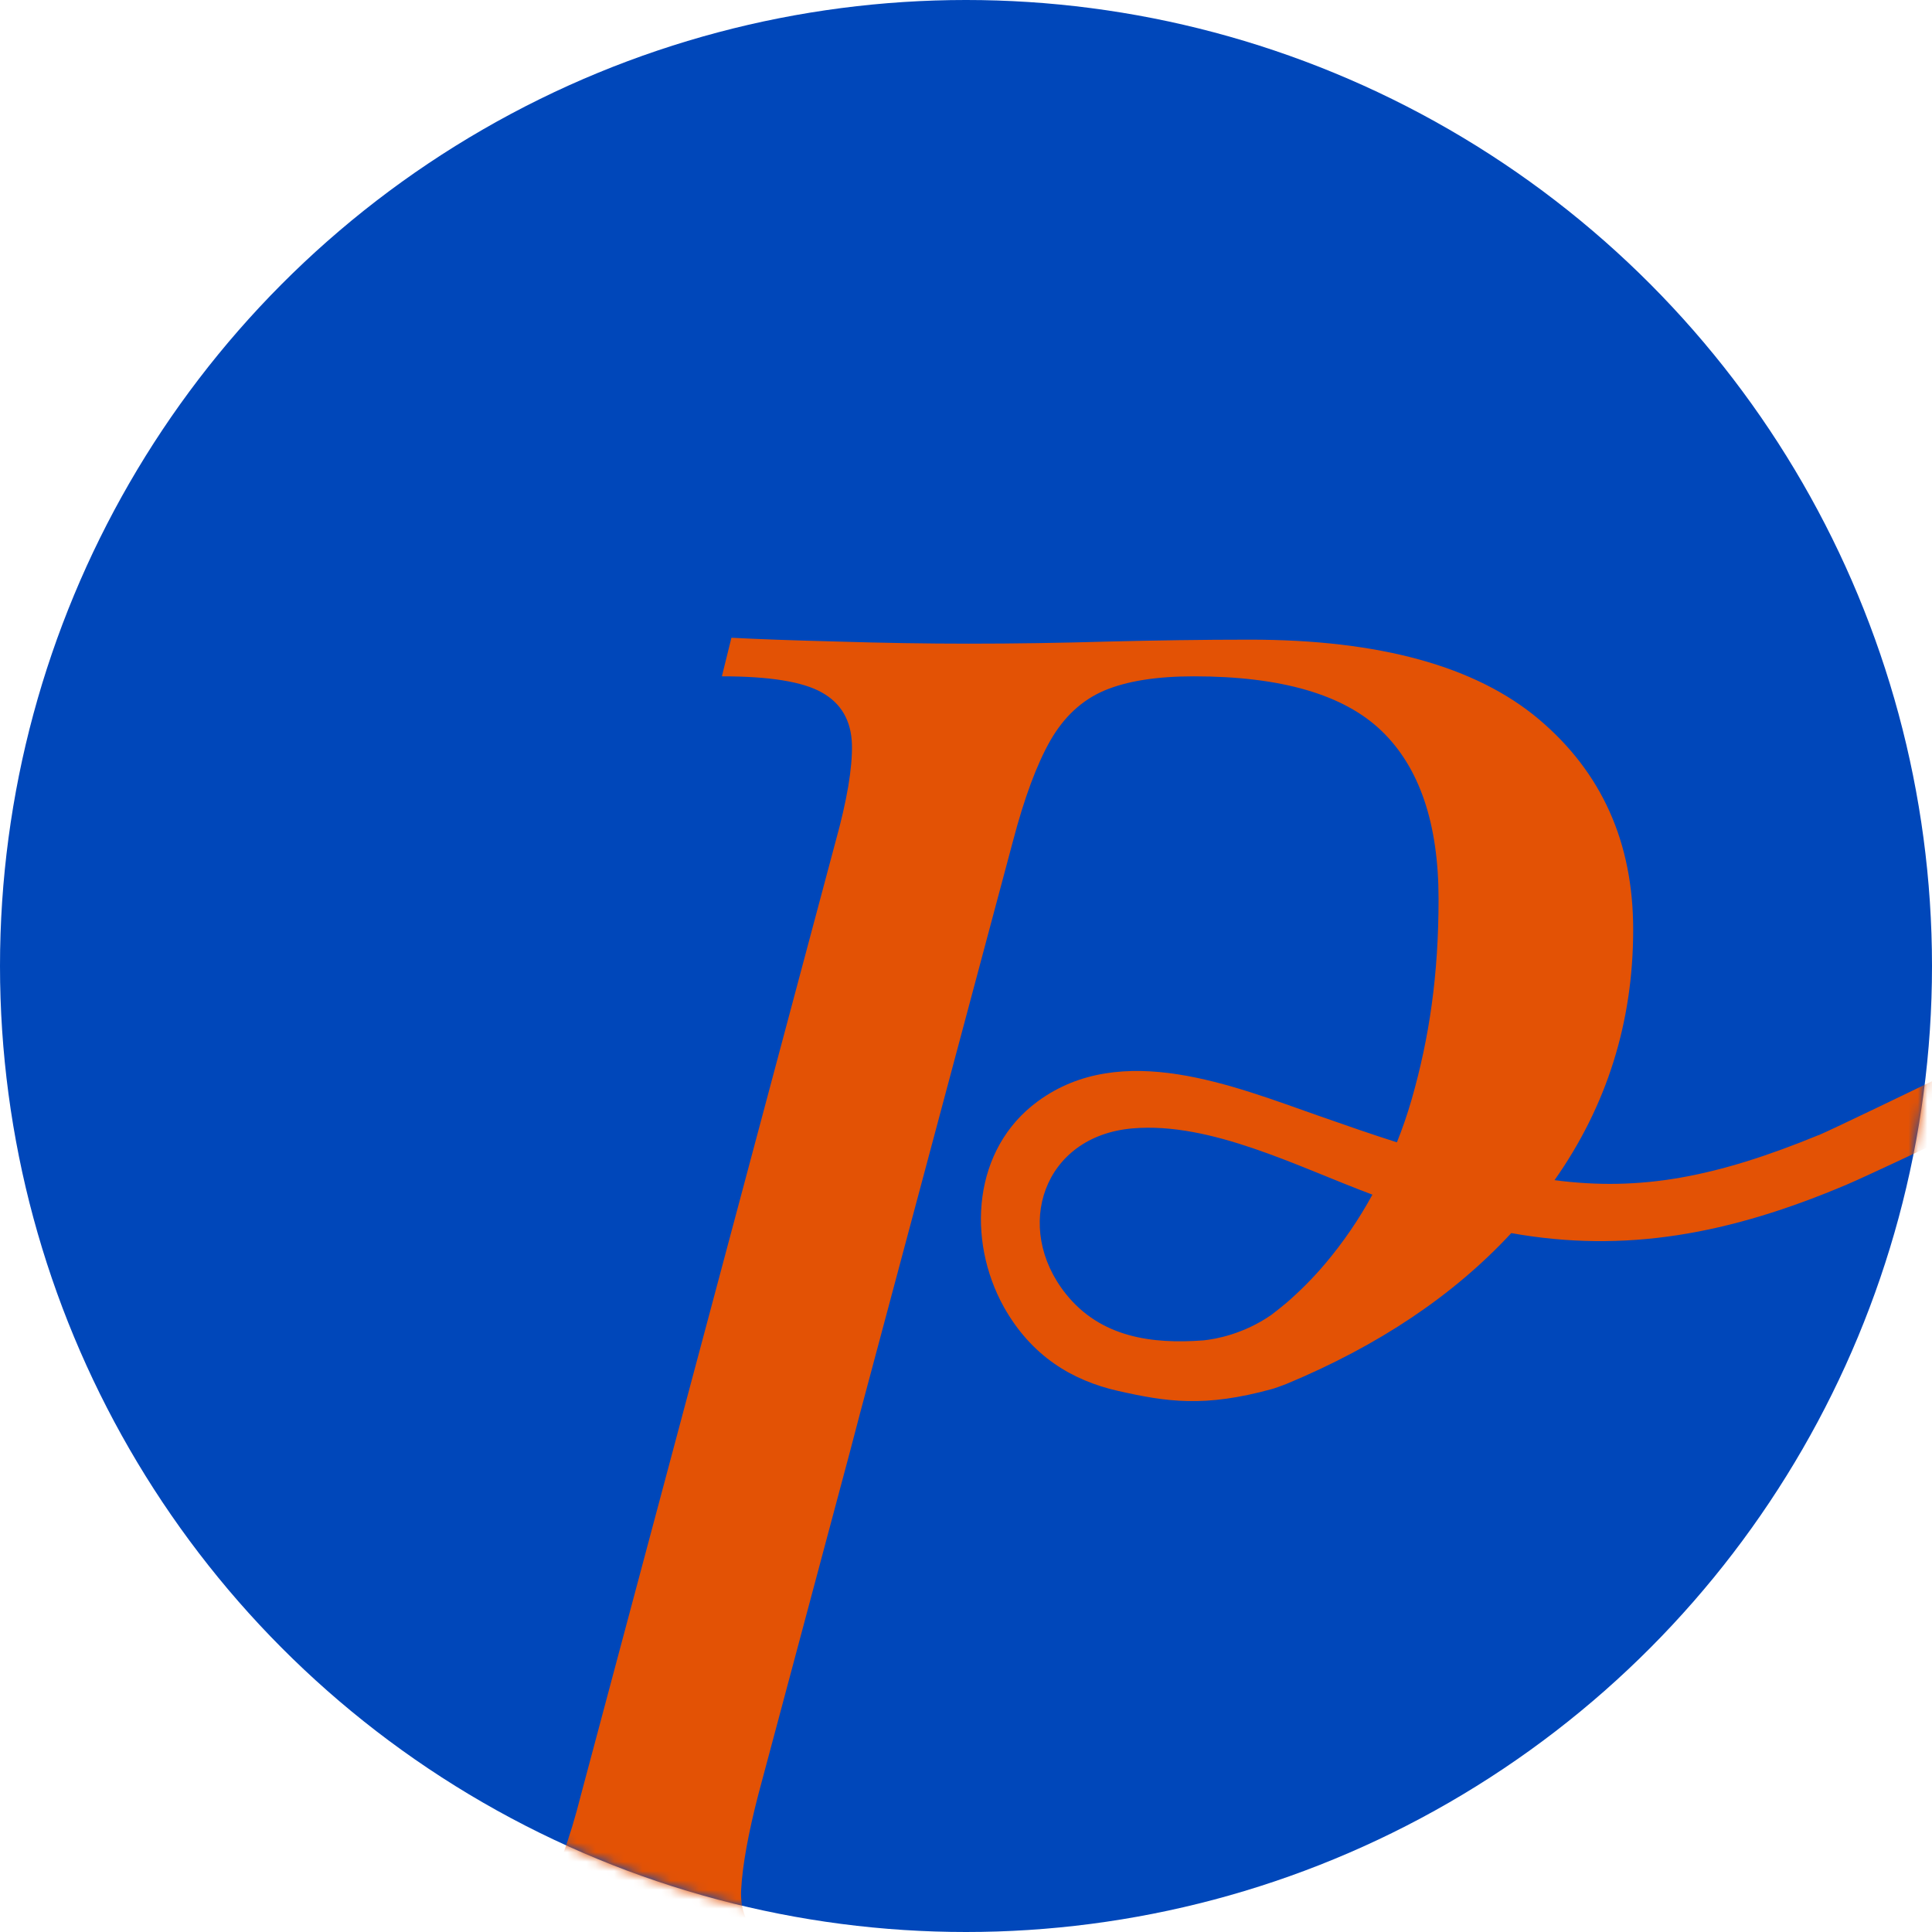
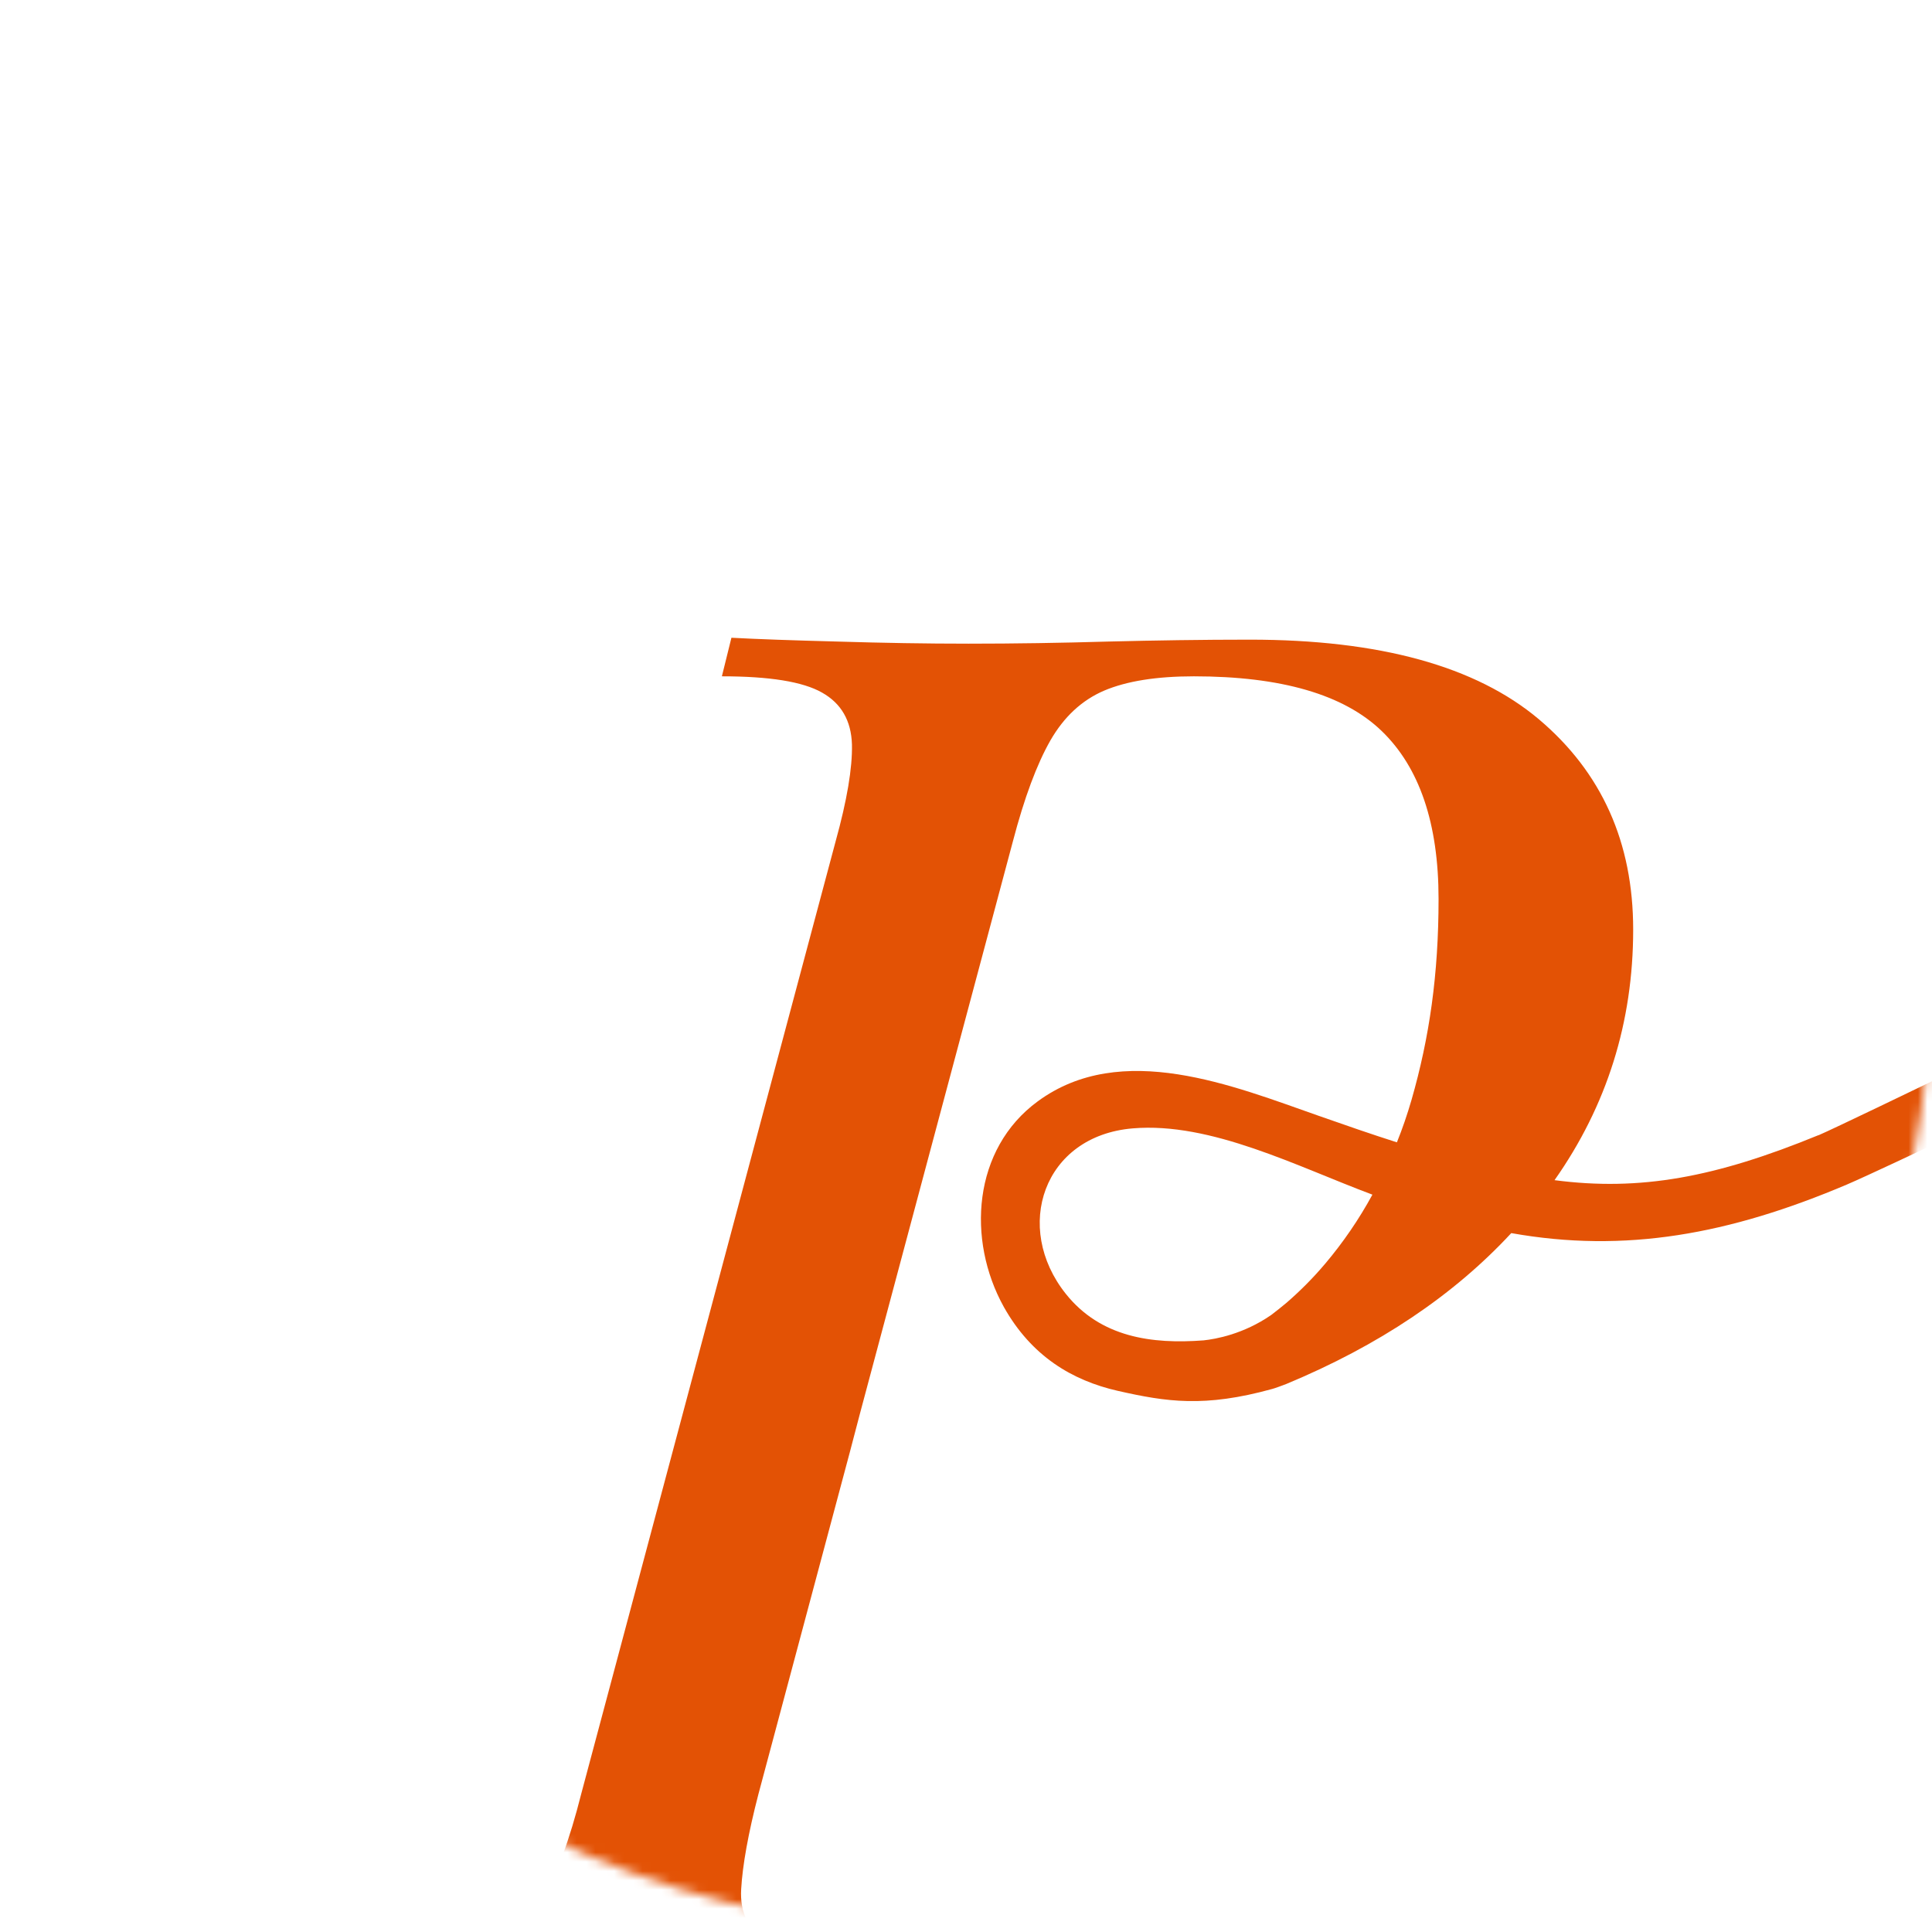
<svg xmlns="http://www.w3.org/2000/svg" width="206" height="206" viewBox="0 0 206 206" fill="none">
-   <circle cx="103" cy="103" r="103" fill="#0047BA" />
  <mask id="mask0_296_25" style="mask-type:alpha" maskUnits="userSpaceOnUse" x="0" y="0" width="206" height="206">
    <circle cx="103" cy="103" r="103" fill="#0047BA" />
  </mask>
  <g mask="url(#mask0_296_25)">
    <path d="M193.895 121.036C182.886 125.554 174.873 127.03 165.752 125.835C171.335 117.903 174.138 108.991 174.138 99.121C174.138 89.825 170.793 82.366 164.09 76.698C157.365 71.031 147.091 68.203 133.268 68.203C128.194 68.203 123.175 68.282 118.157 68.406C113.161 68.552 108.211 68.631 103.271 68.631C98.739 68.631 94.094 68.552 89.302 68.406C84.509 68.282 80.734 68.147 77.988 68L76.971 72.113C82.023 72.113 85.594 72.676 87.651 73.848C89.697 74.997 90.76 76.845 90.839 79.369C90.895 81.904 90.308 85.341 89.098 89.712L61.972 191.276C60.729 196.2 59.373 199.873 57.869 202.33C56.343 204.797 54.298 206.442 51.698 207.254C49.099 208.087 45.47 208.628 40.814 208.887L40 213C42.859 212.718 46.702 212.549 51.495 212.47C56.287 212.414 61.362 212.369 66.697 212.369C71.489 212.369 76.134 212.414 80.666 212.47C85.176 212.549 89.008 212.718 92.161 213L92.998 208.887C87.516 208.763 83.775 208.099 81.808 206.949C79.819 205.8 78.881 203.952 79.028 201.428C79.174 198.893 79.773 195.513 80.87 191.288L90.613 154.838L91.686 150.748L107.996 89.724C109.217 85.07 110.55 81.487 111.997 78.952C113.444 76.439 115.343 74.659 117.739 73.634C120.135 72.62 123.322 72.113 127.301 72.113C136.603 72.113 143.282 74.051 147.317 77.938C151.352 81.825 153.387 87.797 153.387 95.853C153.387 103.909 152.415 110.625 150.505 117.272C150.053 118.827 149.533 120.348 148.945 121.802C146.221 120.934 143.463 119.976 140.638 118.985C131.505 115.785 119.581 110.872 110.652 117.43C103.712 122.512 103.057 132.19 107.035 139.356C109.963 144.573 114.28 147.187 119.197 148.303C124.373 149.474 128.431 150.094 135.642 148.1C135.789 148.077 136.987 147.638 137.145 147.57C146.99 143.48 154.992 138.117 161.14 131.48C173.257 133.644 184.378 131.627 196.935 126.297C198.947 125.441 206 122.106 206 122.106V115.289C206 115.289 195.229 120.495 193.872 121.058L193.895 121.036ZM141.282 134.759C140.039 136.235 138.66 137.621 137.179 138.906C136.648 139.356 136.094 139.785 135.54 140.213C132.59 142.252 129.629 142.782 128.329 142.917C122.836 143.334 117.354 142.613 113.636 137.948C108.007 130.883 111.217 121.126 120.768 120.314C129.132 119.605 138.354 124.405 146.334 127.379C144.91 129.993 143.226 132.461 141.293 134.748L141.282 134.759Z" fill="#E35205" />
  </g>
</svg>